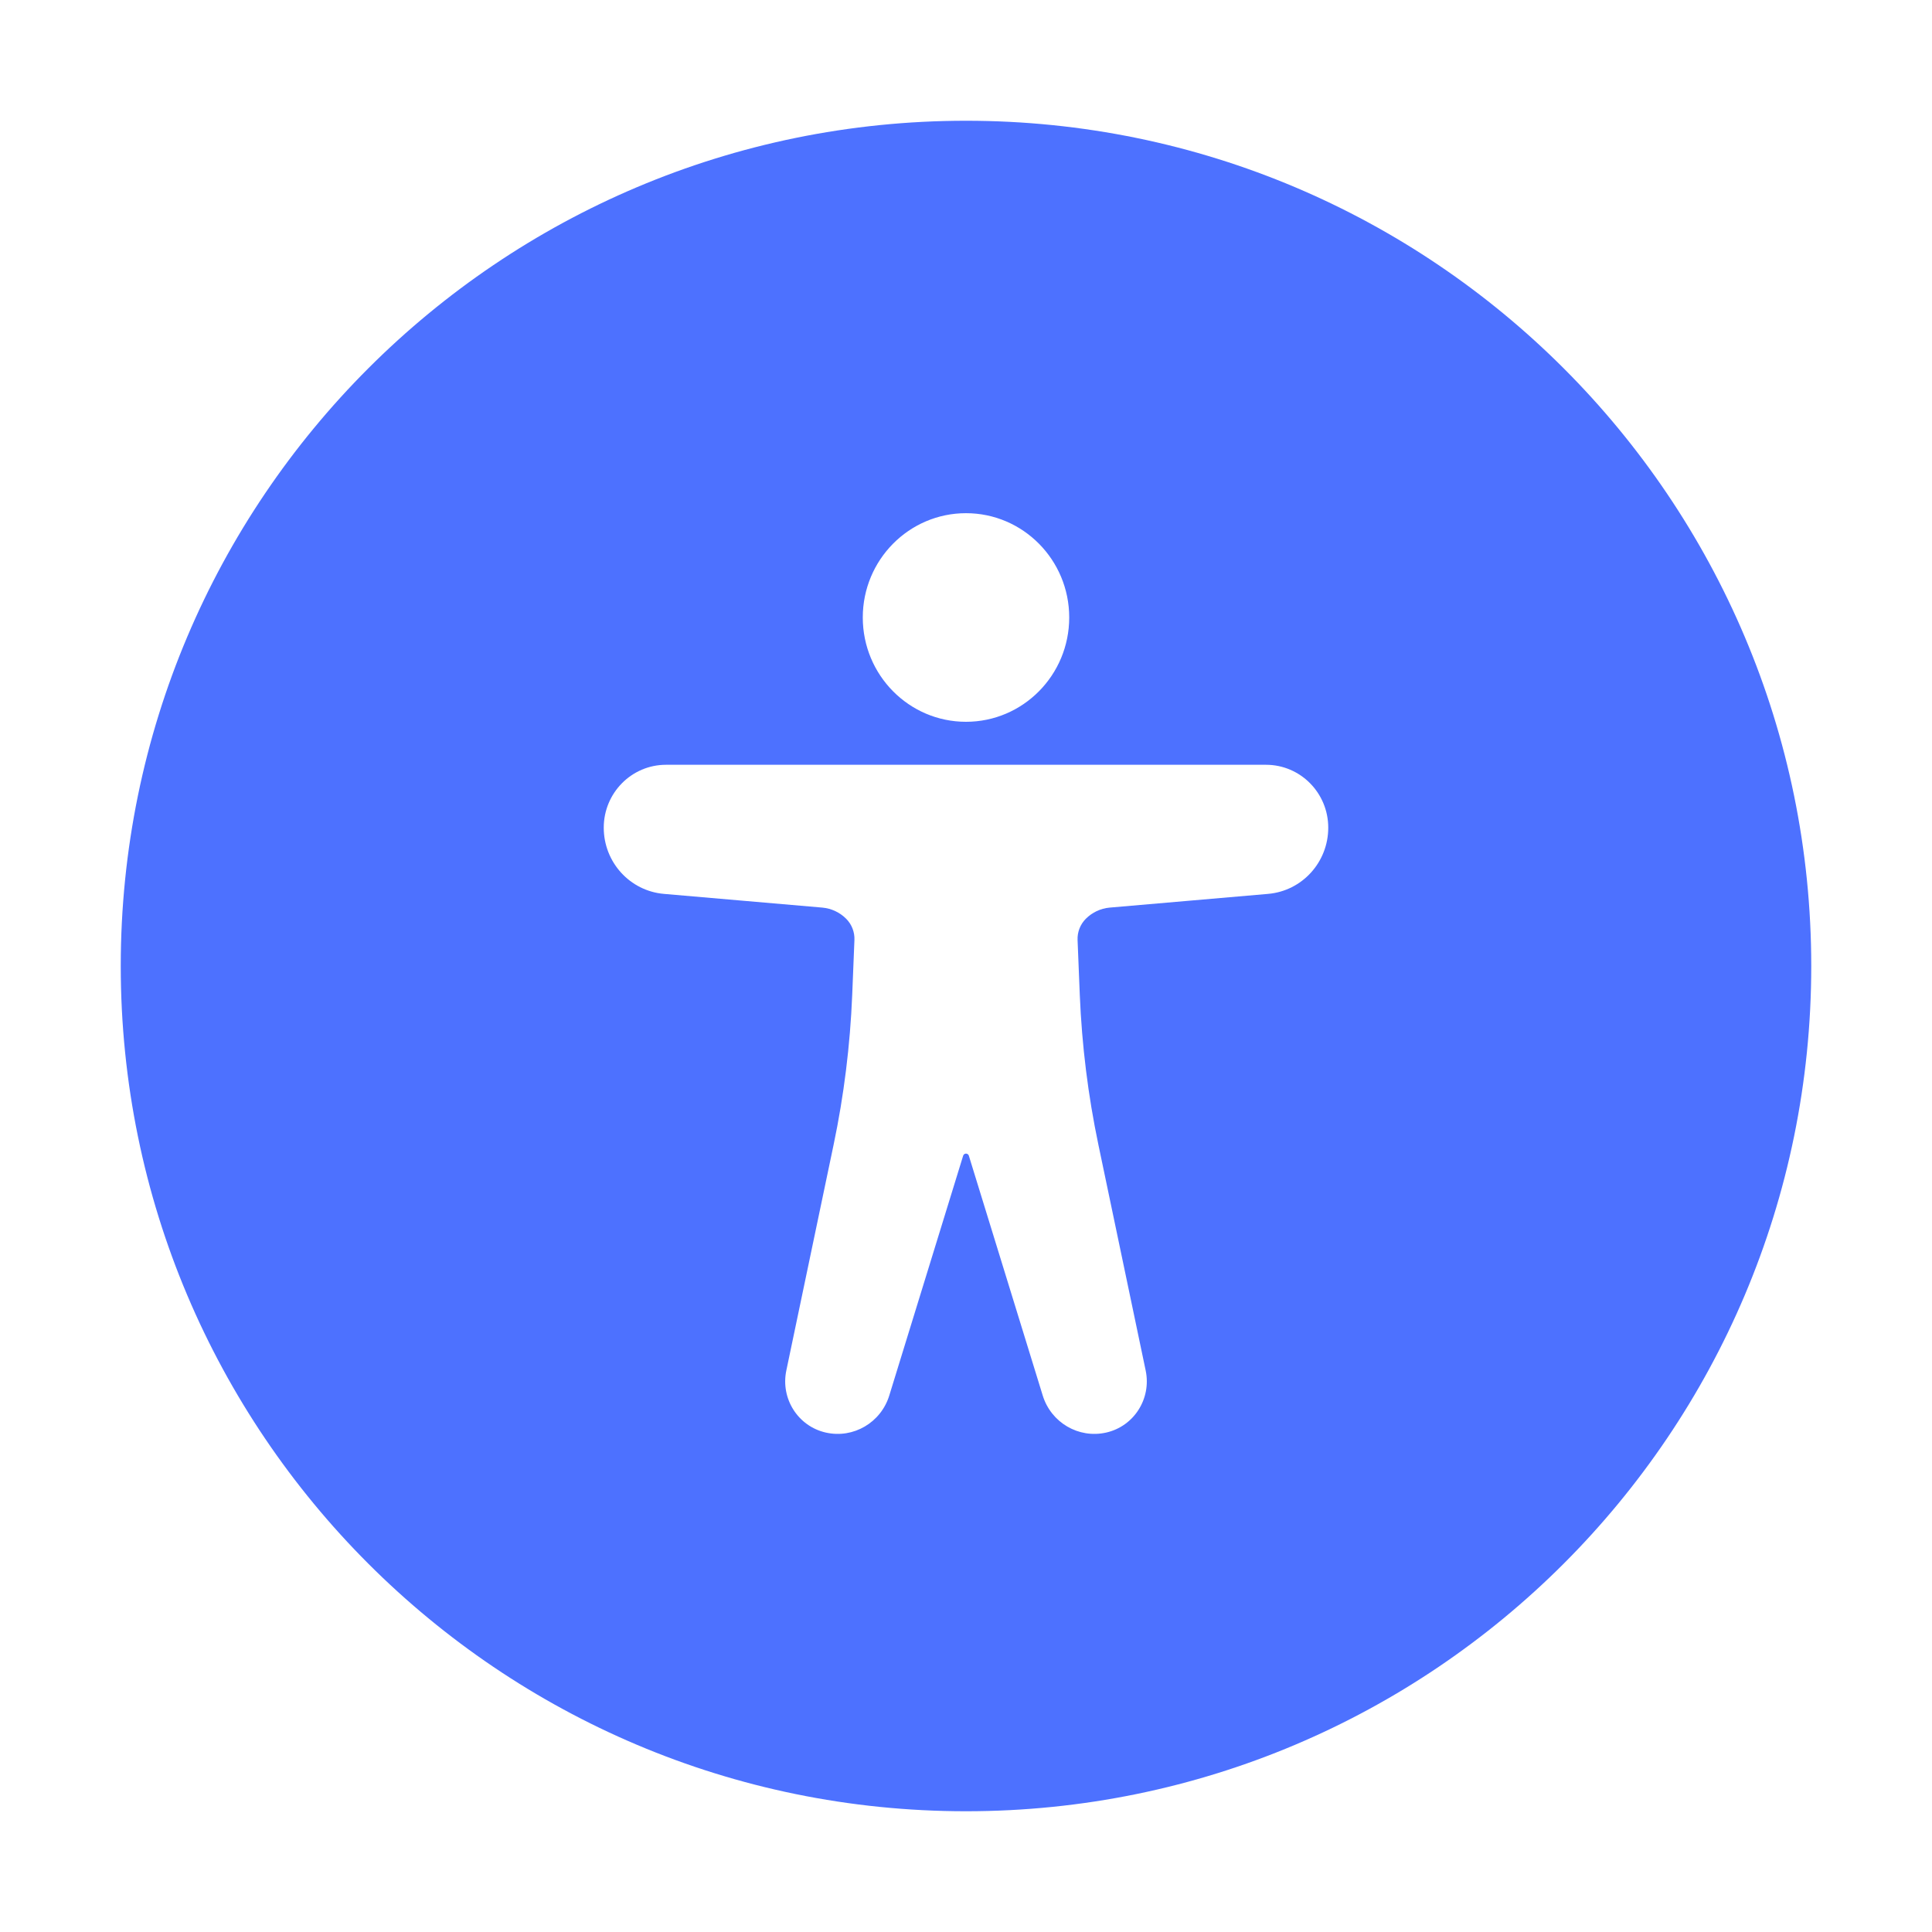
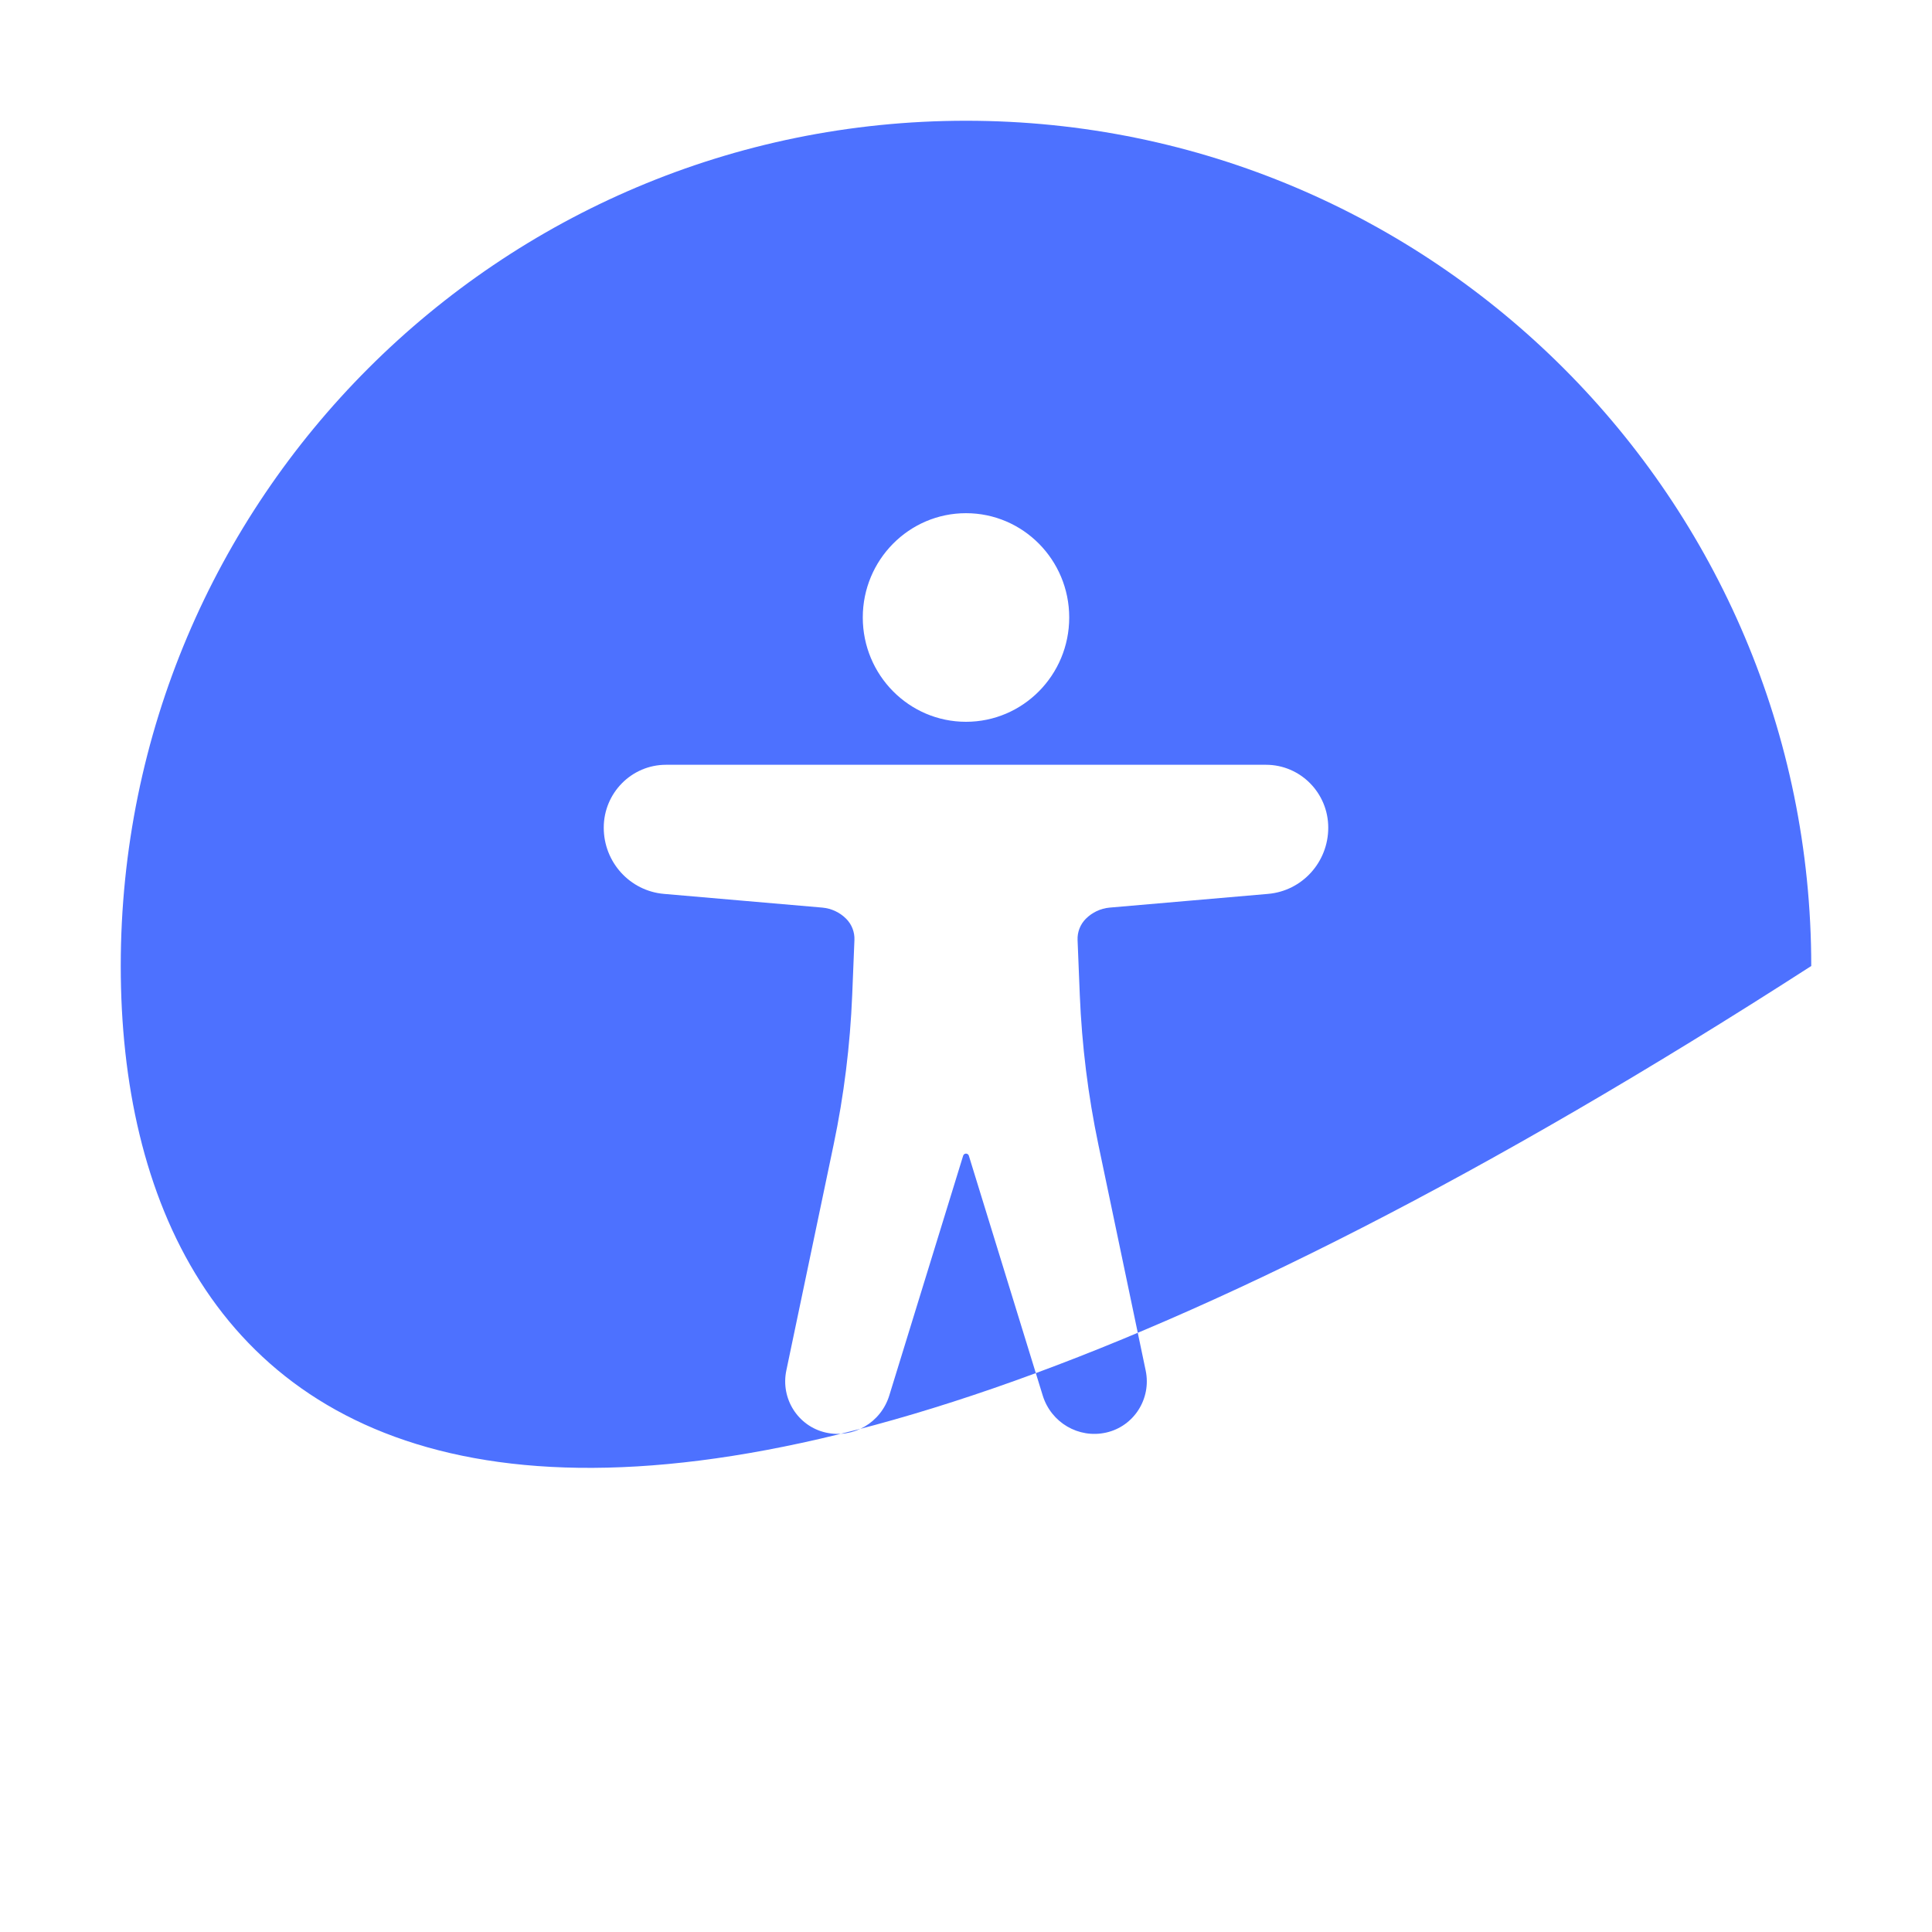
<svg xmlns="http://www.w3.org/2000/svg" width="40" height="40" viewBox="0 0 40 40" fill="none">
-   <path fill-rule="evenodd" clip-rule="evenodd" d="M37.5 20C37.5 29.665 29.665 37.5 20 37.5C10.335 37.5 2.5 29.665 2.5 20C2.5 10.335 10.335 2.5 20 2.5C29.665 2.5 37.5 10.335 37.5 20ZM20 14.944C21.18 14.944 22.137 13.977 22.137 12.784C22.137 11.592 21.18 10.625 20 10.625C18.82 10.625 17.863 11.592 17.863 12.784C17.863 13.977 18.82 14.944 20 14.944ZM18.412 28.891C18.239 29.454 17.668 29.788 17.099 29.66C16.523 29.531 16.158 28.958 16.28 28.375L17.259 23.7C17.473 22.68 17.601 21.644 17.644 20.602L17.69 19.462C17.697 19.298 17.635 19.139 17.52 19.023C17.388 18.89 17.213 18.808 17.027 18.791L13.746 18.507C13.041 18.446 12.5 17.851 12.5 17.136C12.5 16.417 13.077 15.834 13.789 15.834H26.211C26.923 15.834 27.5 16.417 27.5 17.136C27.5 17.851 26.959 18.446 26.254 18.507L22.973 18.791C22.787 18.808 22.612 18.89 22.48 19.023C22.365 19.139 22.303 19.298 22.31 19.462L22.356 20.602C22.399 21.644 22.527 22.68 22.741 23.7L23.72 28.375C23.842 28.958 23.477 29.531 22.901 29.66C22.332 29.788 21.761 29.454 21.588 28.891L20.059 23.928C20.051 23.902 20.027 23.884 20 23.884C19.973 23.884 19.949 23.902 19.941 23.928L18.412 28.891Z" fill="#4D71FF" />
+   <path fill-rule="evenodd" clip-rule="evenodd" d="M37.5 20C10.335 37.5 2.5 29.665 2.5 20C2.5 10.335 10.335 2.5 20 2.5C29.665 2.5 37.5 10.335 37.5 20ZM20 14.944C21.18 14.944 22.137 13.977 22.137 12.784C22.137 11.592 21.18 10.625 20 10.625C18.82 10.625 17.863 11.592 17.863 12.784C17.863 13.977 18.82 14.944 20 14.944ZM18.412 28.891C18.239 29.454 17.668 29.788 17.099 29.66C16.523 29.531 16.158 28.958 16.28 28.375L17.259 23.7C17.473 22.68 17.601 21.644 17.644 20.602L17.69 19.462C17.697 19.298 17.635 19.139 17.52 19.023C17.388 18.89 17.213 18.808 17.027 18.791L13.746 18.507C13.041 18.446 12.5 17.851 12.5 17.136C12.5 16.417 13.077 15.834 13.789 15.834H26.211C26.923 15.834 27.5 16.417 27.5 17.136C27.5 17.851 26.959 18.446 26.254 18.507L22.973 18.791C22.787 18.808 22.612 18.89 22.48 19.023C22.365 19.139 22.303 19.298 22.31 19.462L22.356 20.602C22.399 21.644 22.527 22.68 22.741 23.7L23.72 28.375C23.842 28.958 23.477 29.531 22.901 29.66C22.332 29.788 21.761 29.454 21.588 28.891L20.059 23.928C20.051 23.902 20.027 23.884 20 23.884C19.973 23.884 19.949 23.902 19.941 23.928L18.412 28.891Z" fill="#4D71FF" />
</svg>